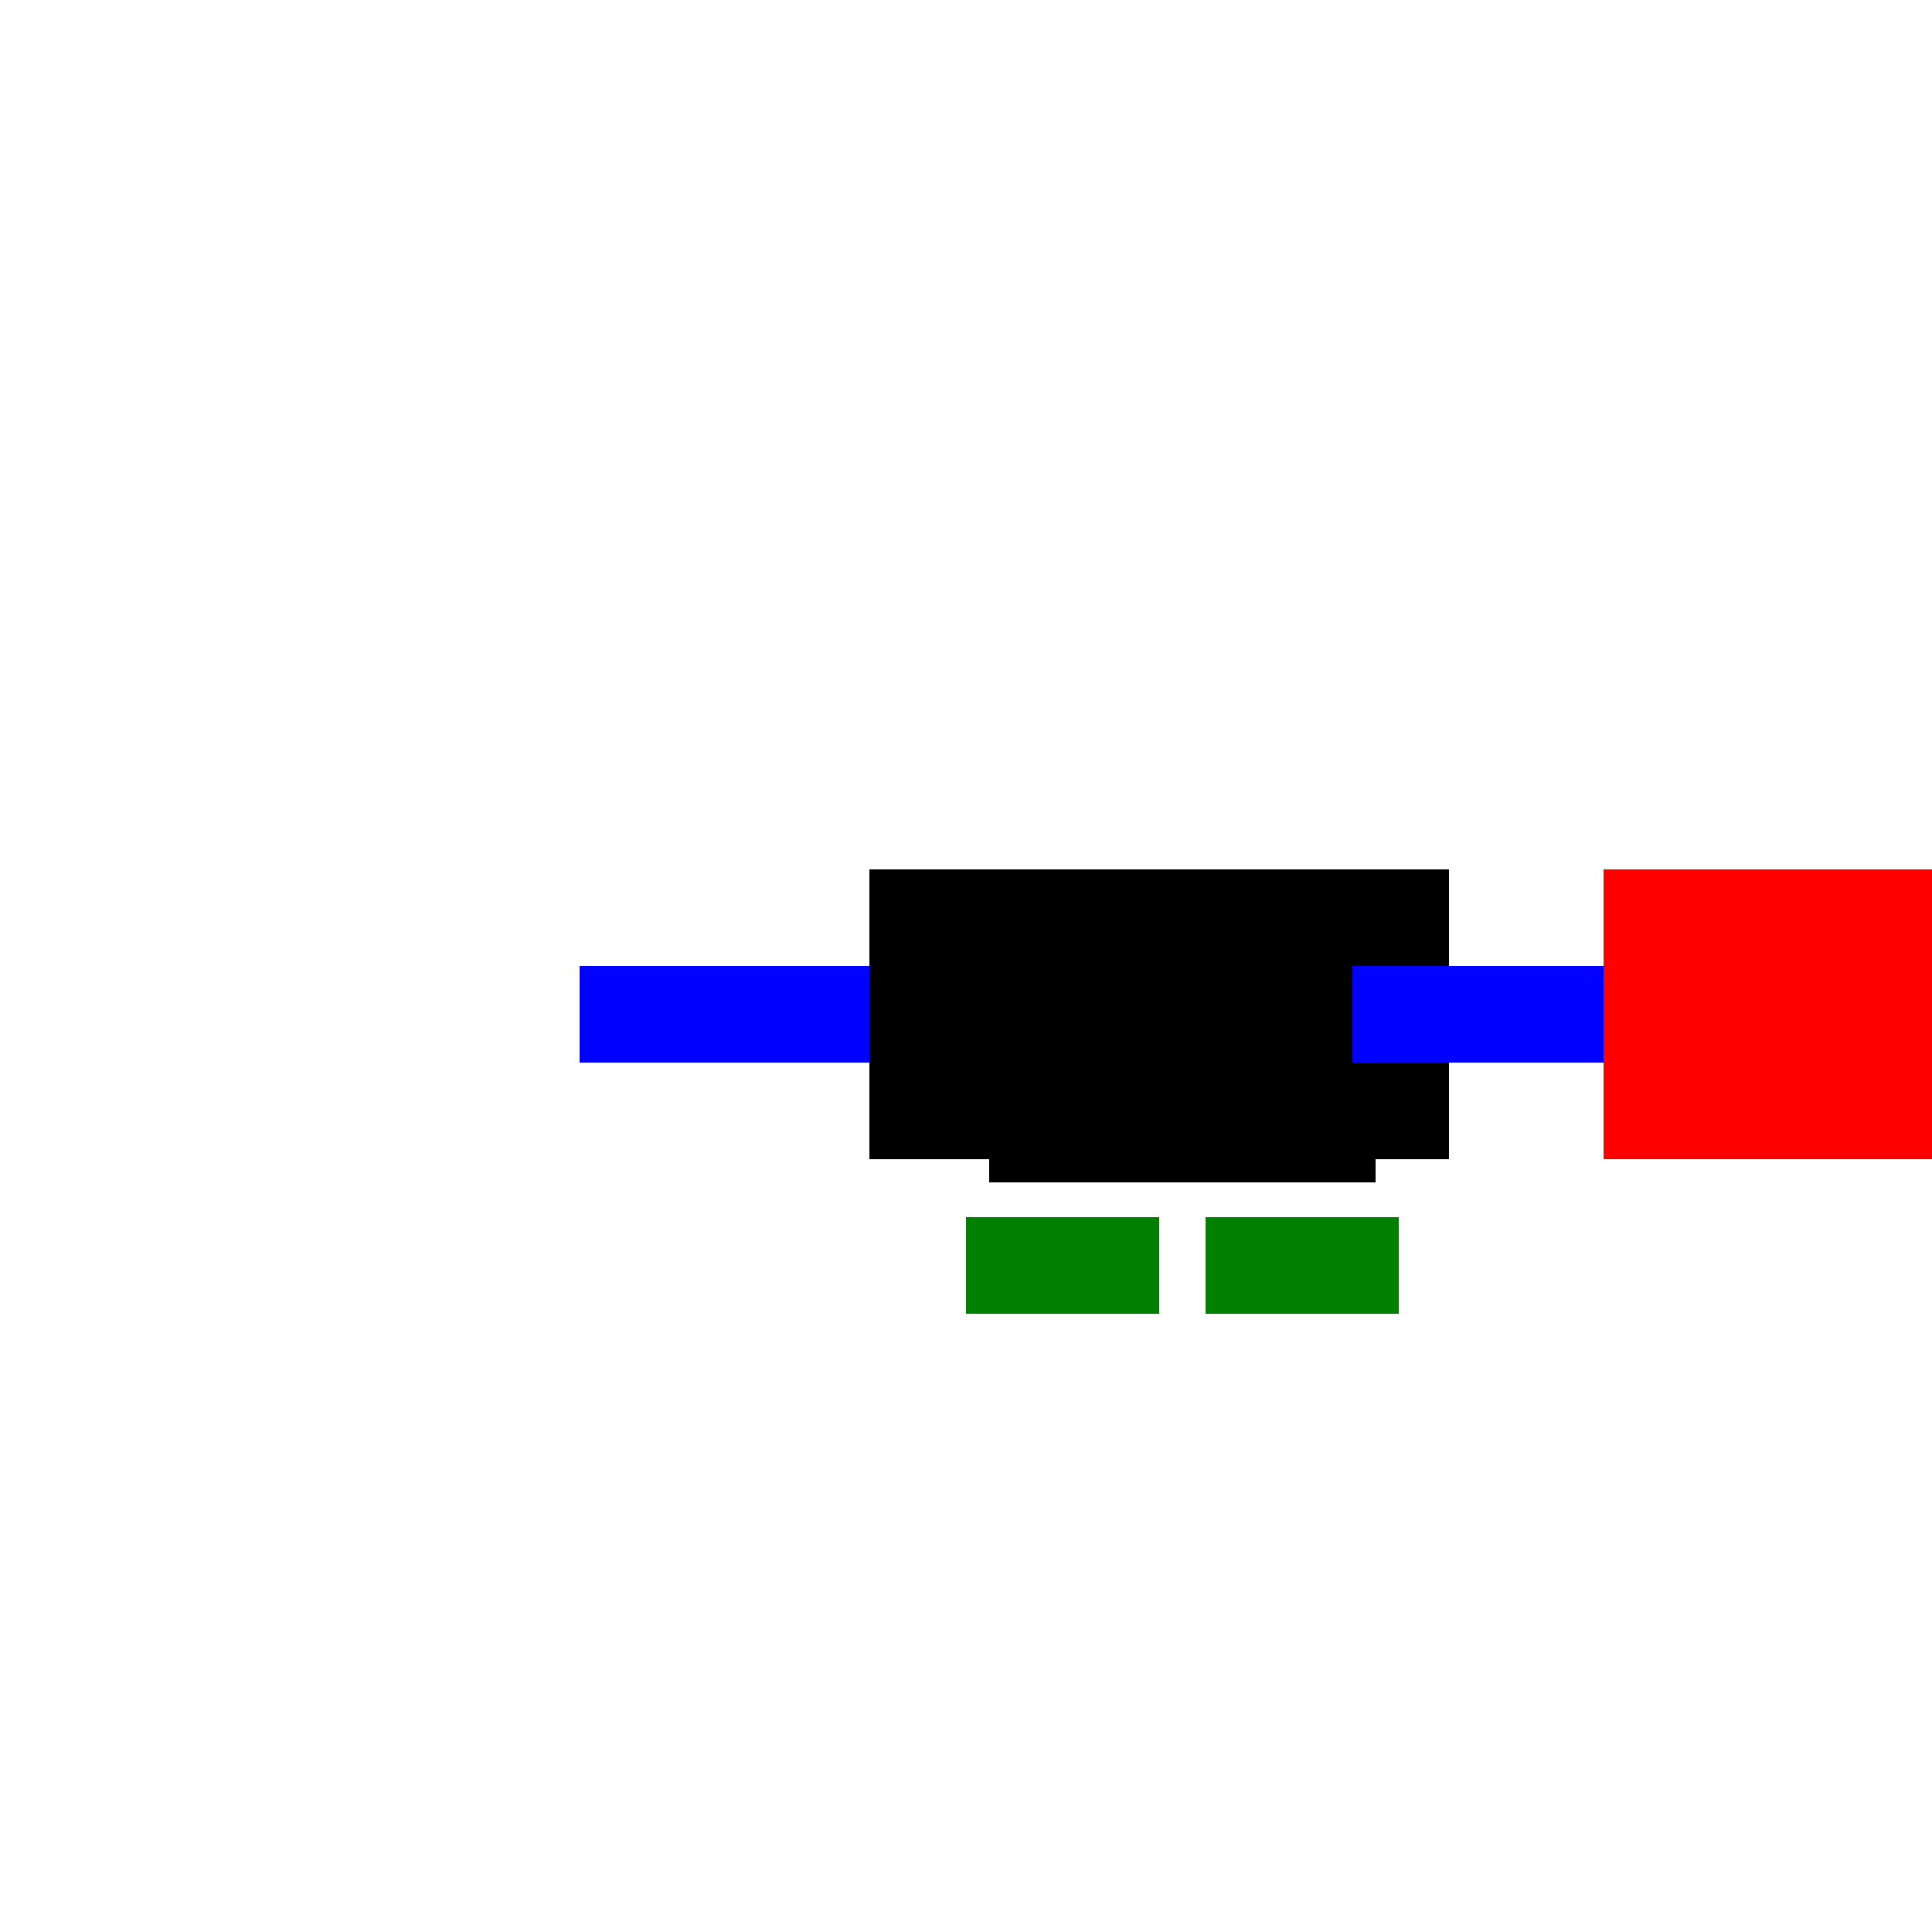
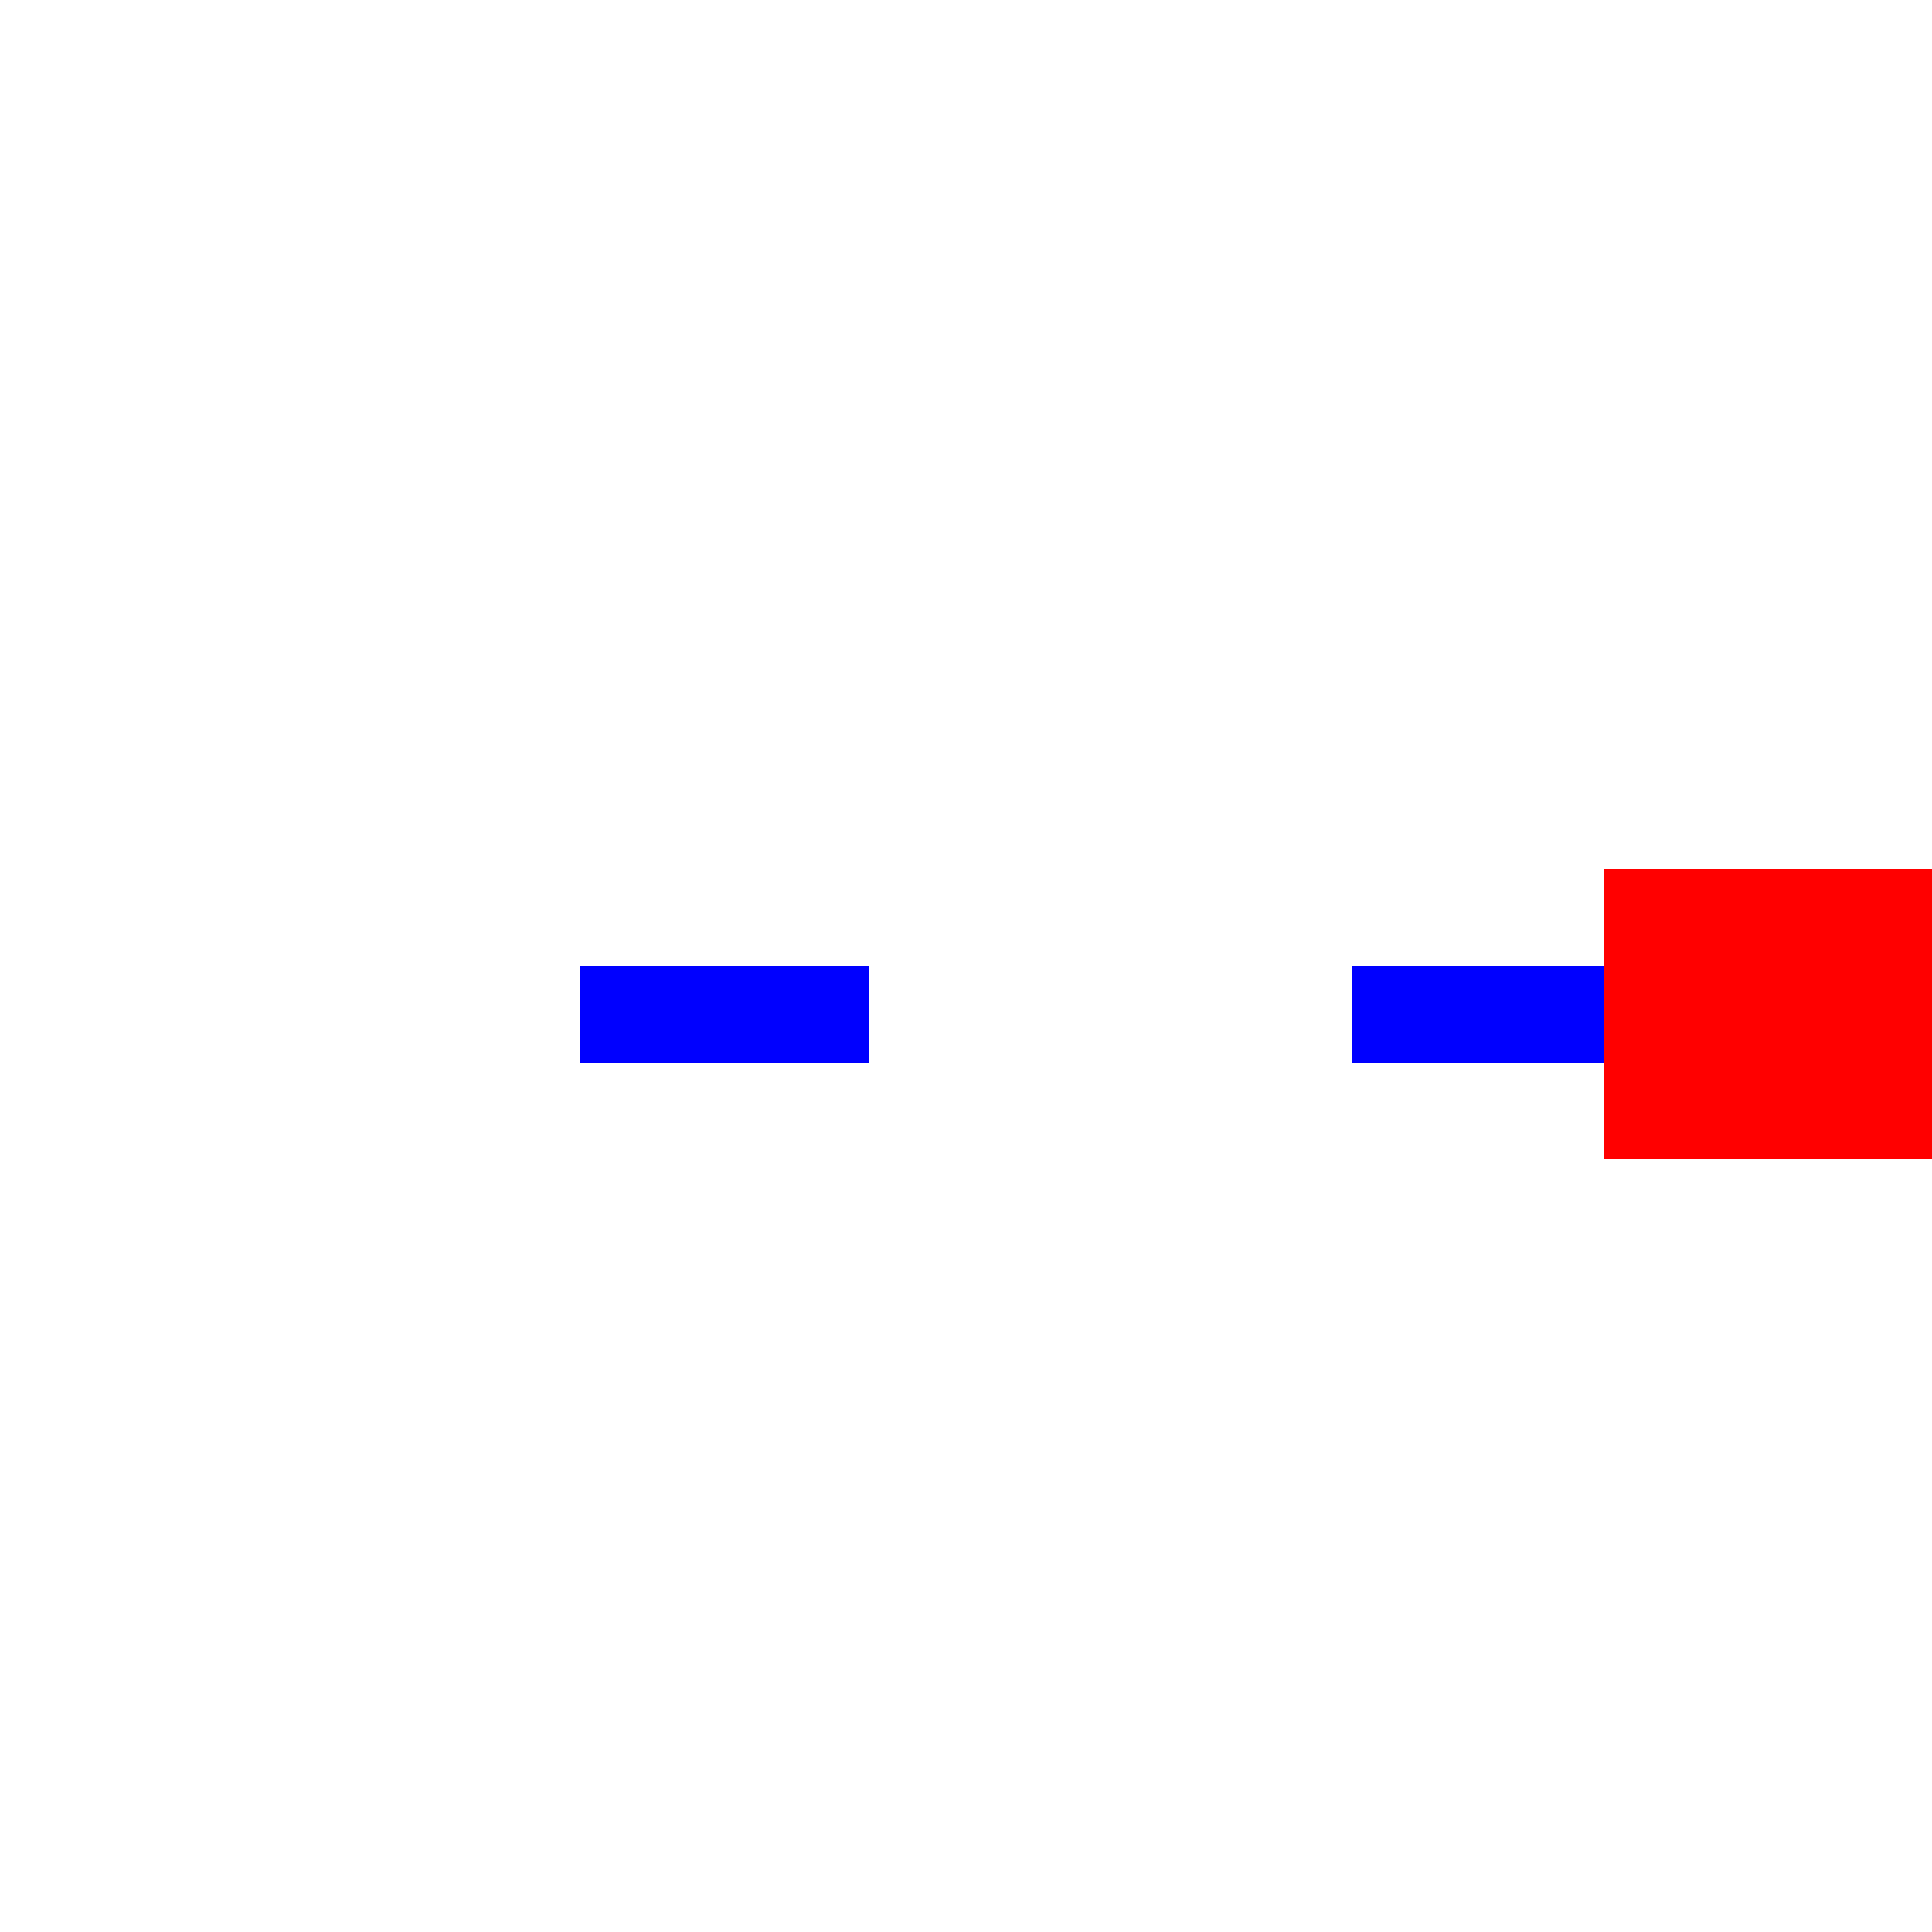
<svg xmlns="http://www.w3.org/2000/svg" width="500" height="500">
  <defs />
  <g>
-     <rect fill="black" stroke="none" x="256" y="256" width="100" height="50" />
-     <rect fill="black" stroke="none" x="225" y="225" width="150" height="75" />
    <rect fill="blue" stroke="none" x="150" y="250" width="75" height="25" />
    <rect fill="blue" stroke="none" x="350" y="250" width="75" height="25" />
-     <rect fill="green" stroke="none" x="250" y="315" width="50" height="25" />
-     <rect fill="green" stroke="none" x="312" y="315" width="50" height="25" />
    <rect fill="red" stroke="none" x="450" y="250" width="100" height="50" />
    <rect fill="red" stroke="none" x="415" y="225" width="150" height="75" />
  </g>
</svg>